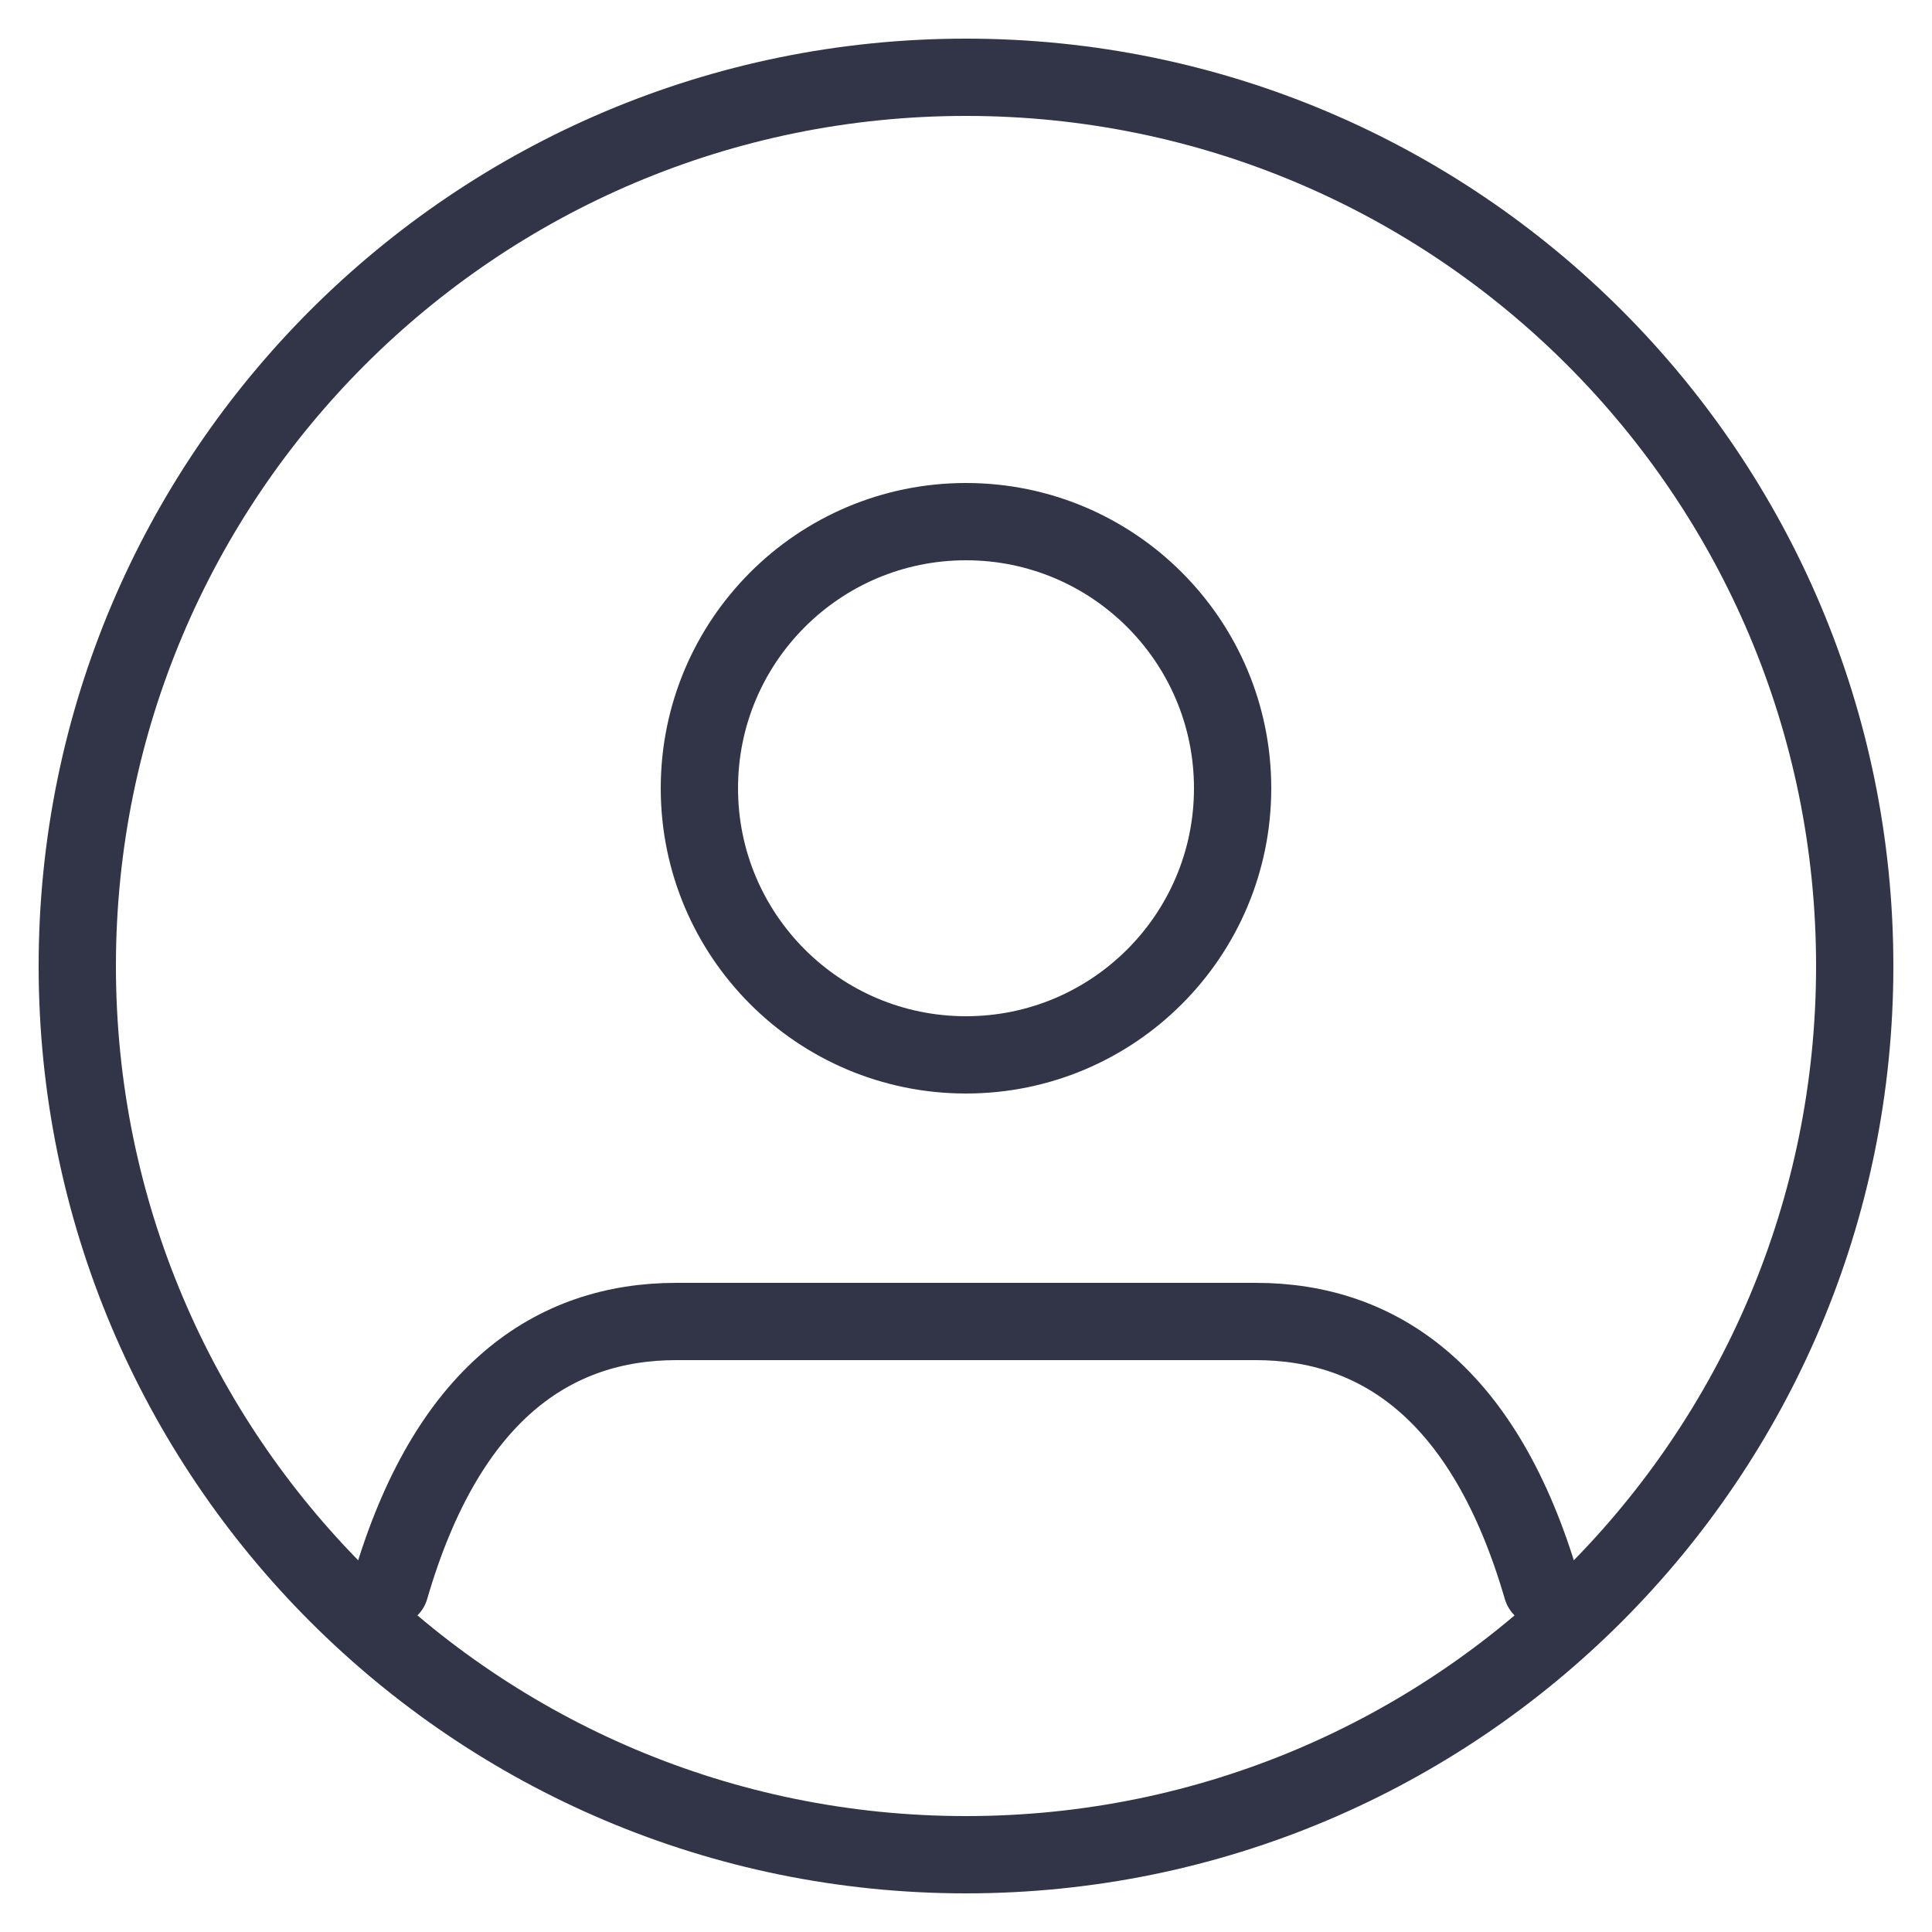
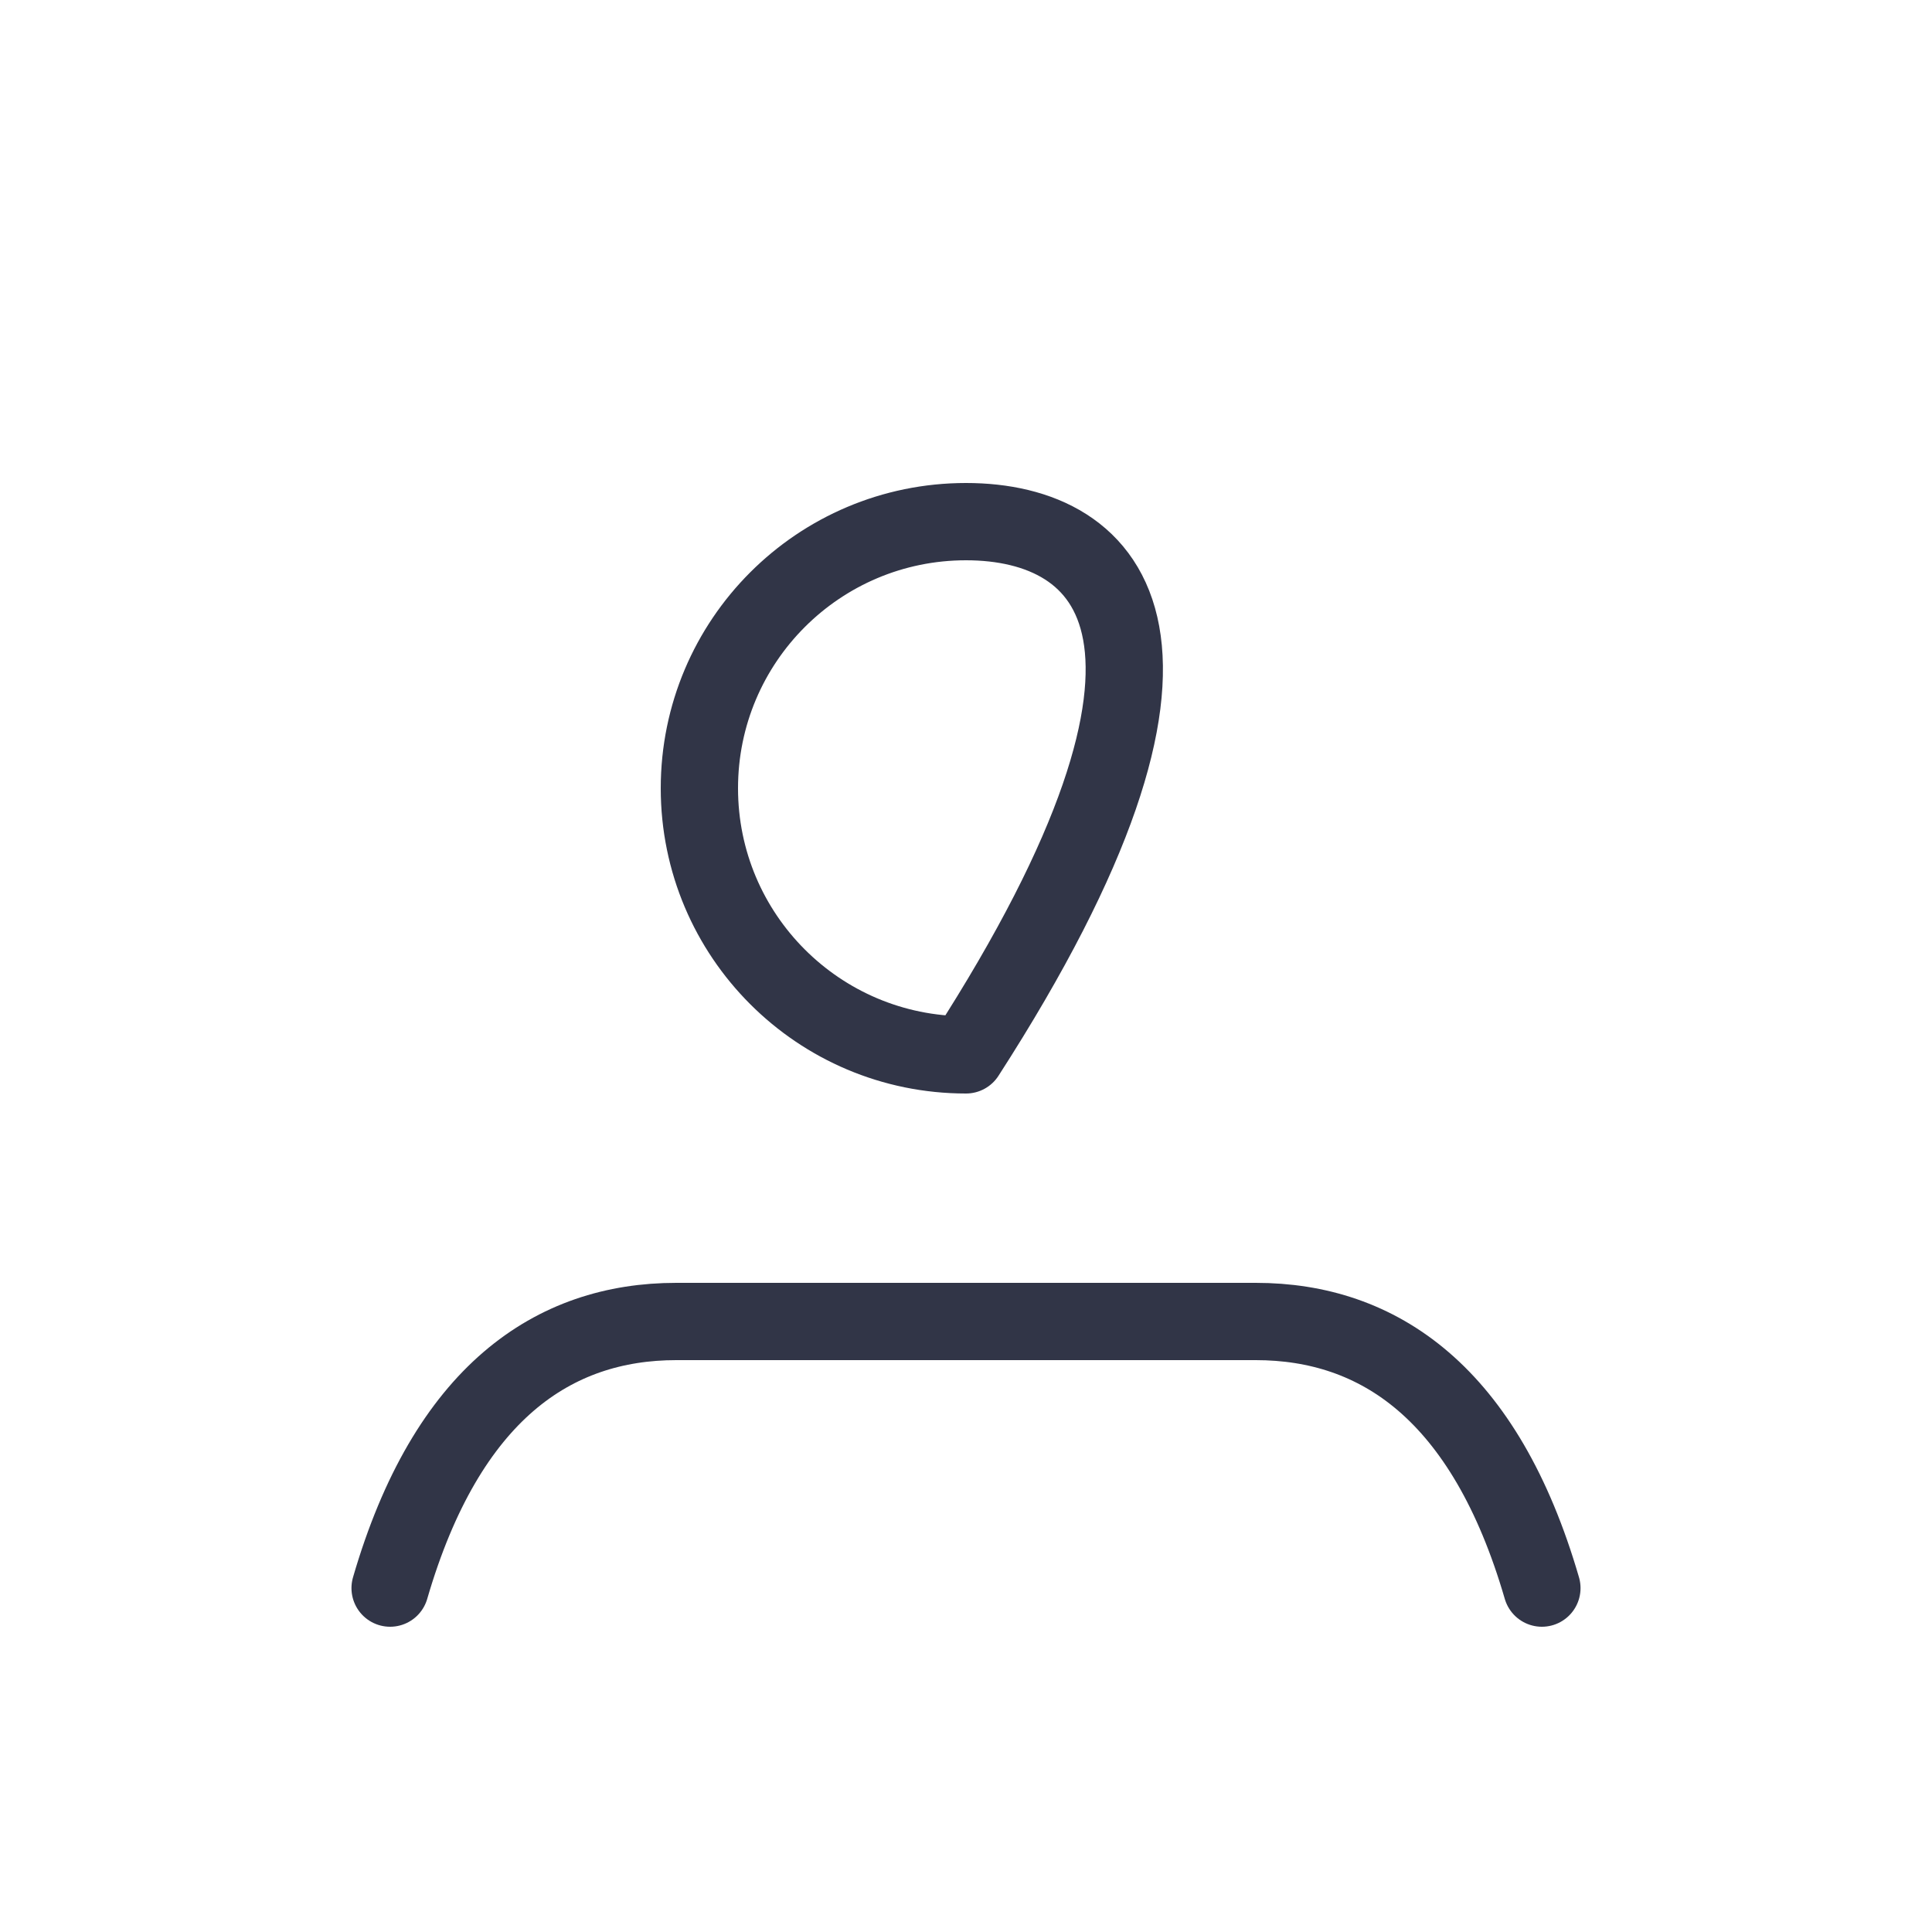
<svg xmlns="http://www.w3.org/2000/svg" width="25" height="25" viewBox="0 0 25 25" fill="none">
  <path d="M5.048 20.55C5.784 18.02 7.164 17.1 8.751 17.1H16.249C17.836 17.1 19.216 18.02 19.952 20.55" stroke="#313547" stroke-linecap="round" stroke-linejoin="round" />
-   <path d="M12.5 13.65C14.405 13.65 15.95 12.105 15.95 10.2C15.95 8.295 14.405 6.75 12.5 6.75C10.594 6.75 9.05 8.295 9.05 10.2C9.05 12.105 10.594 13.65 12.5 13.65Z" stroke="#313547" stroke-linecap="round" stroke-linejoin="round" />
-   <path d="M12.5 24C18.851 24 24 18.851 24 12.5C24 6.149 18.851 1 12.5 1C6.149 1 1 6.149 1 12.5C1 18.851 6.149 24 12.5 24Z" stroke="#313547" stroke-linecap="round" stroke-linejoin="round" />
+   <path d="M12.5 13.65C15.95 8.295 14.405 6.75 12.5 6.75C10.594 6.75 9.05 8.295 9.05 10.2C9.05 12.105 10.594 13.65 12.5 13.65Z" stroke="#313547" stroke-linecap="round" stroke-linejoin="round" />
</svg>